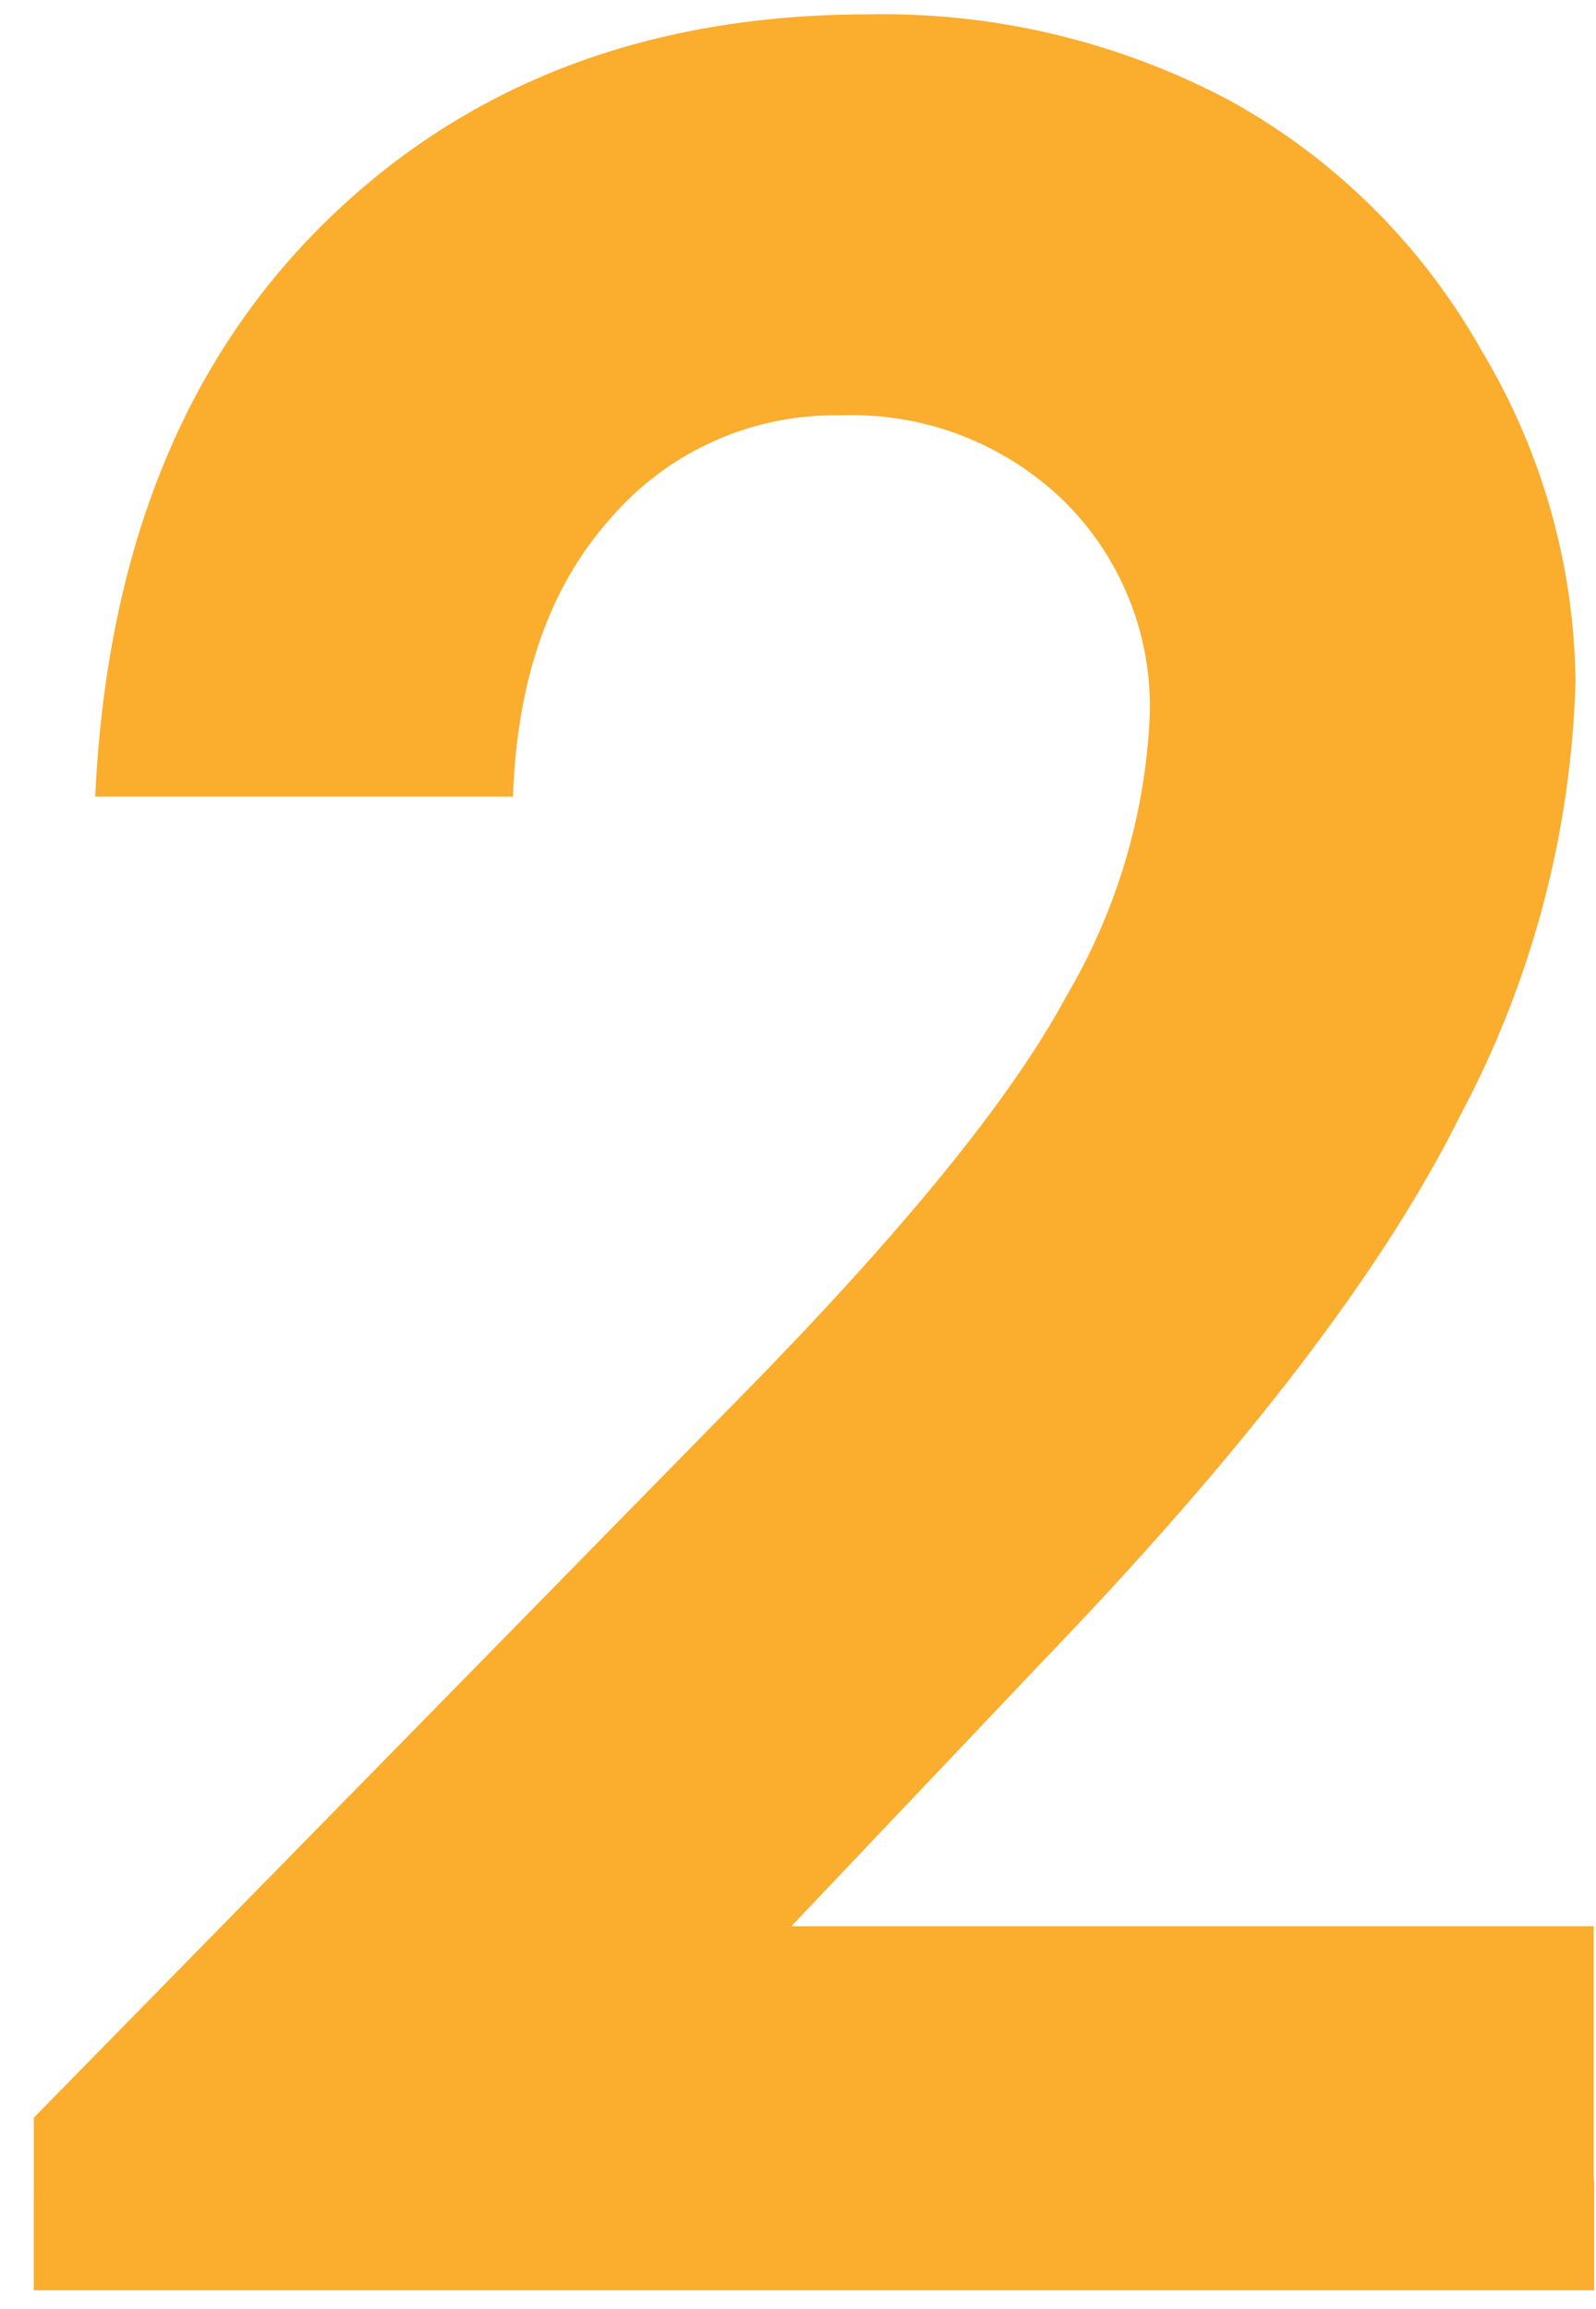
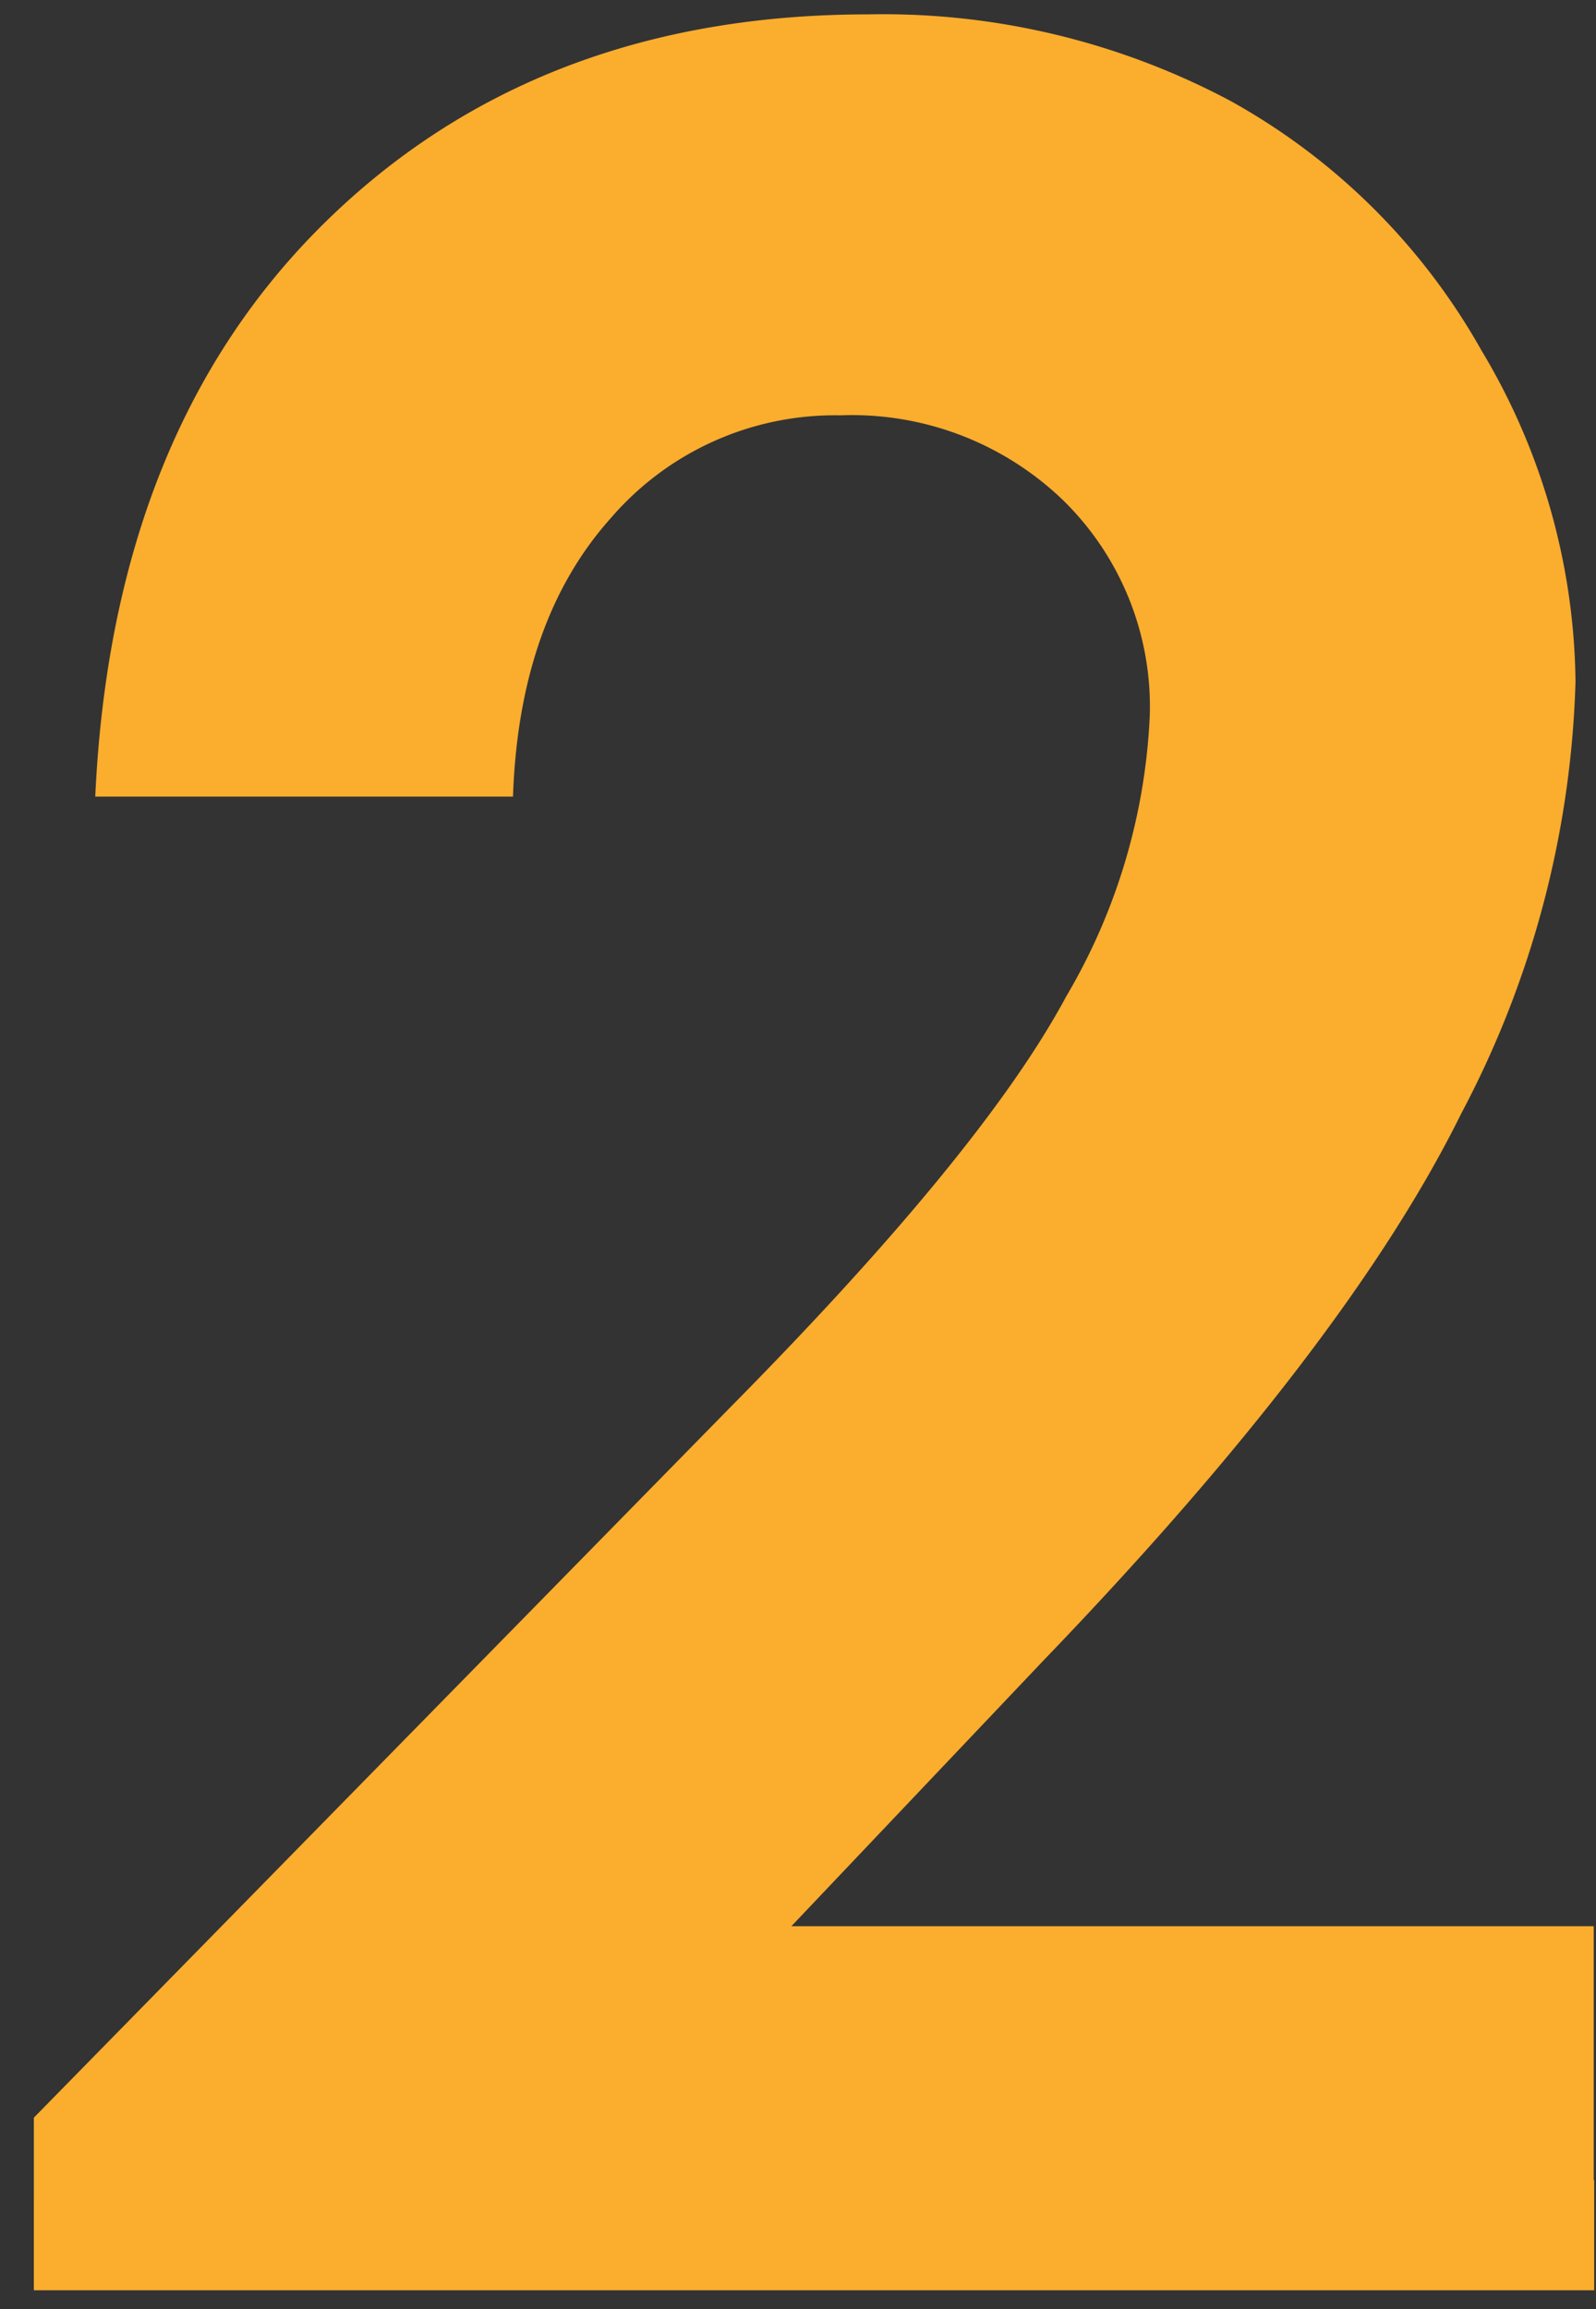
<svg xmlns="http://www.w3.org/2000/svg" width="56" height="81" viewBox="0 0 56 81">
  <rect x="0" y="0" width="56" height="81" fill="#333333" stroke="none" />
  <defs>
    <clipPath id="clip-number_2_full">
      <rect width="56" height="81" />
    </clipPath>
  </defs>
  <g id="number_2_full" clip-path="url(#clip-number_2_full)">
-     <rect width="56" height="81" fill="#fff" />
    <g id="グループ_211" data-name="グループ 211" transform="translate(1560 -4686)">
      <path id="パス_268" data-name="パス 268" d="M1156.52,441h-322.6v-9.933H805.767l8.862-9.339q10.645-11.066,14.643-19.171a34.4,34.4,0,0,0,4.009-15.146,23.008,23.008,0,0,0-3.3-11.622,22.749,22.749,0,0,0-8.809-8.754,25.932,25.932,0,0,0-12.7-3.035q-11.662,0-19.1,7.329t-8.03,20.112H796q.211-6.176,3.436-9.775a10.373,10.373,0,0,1,8.056-3.6,10.674,10.674,0,0,1,7.815,2.983,10.125,10.125,0,0,1,3.036,7.544,21.2,21.2,0,0,1-2.93,9.854q-2.924,5.45-11.787,14.415l-24.438,24.92V441h-5.7" transform="translate(-2338 4322.504)" fill="#fbad2e" />
      <path id="パス_271" data-name="パス 271" d="M-1557.655,4765.21" fill="none" stroke="#707070" stroke-width="1" />
-       <path id="パス_272" data-name="パス 272" d="M-1558.684,4763.879v3.168h54.75v-3.862Z" transform="translate(-0.129 -0.706)" fill="#fbad2e" />
+       <path id="パス_272" data-name="パス 272" d="M-1558.684,4763.879v3.168h54.75v-3.862" transform="translate(-0.129 -0.706)" fill="#fbad2e" />
    </g>
  </g>
</svg>